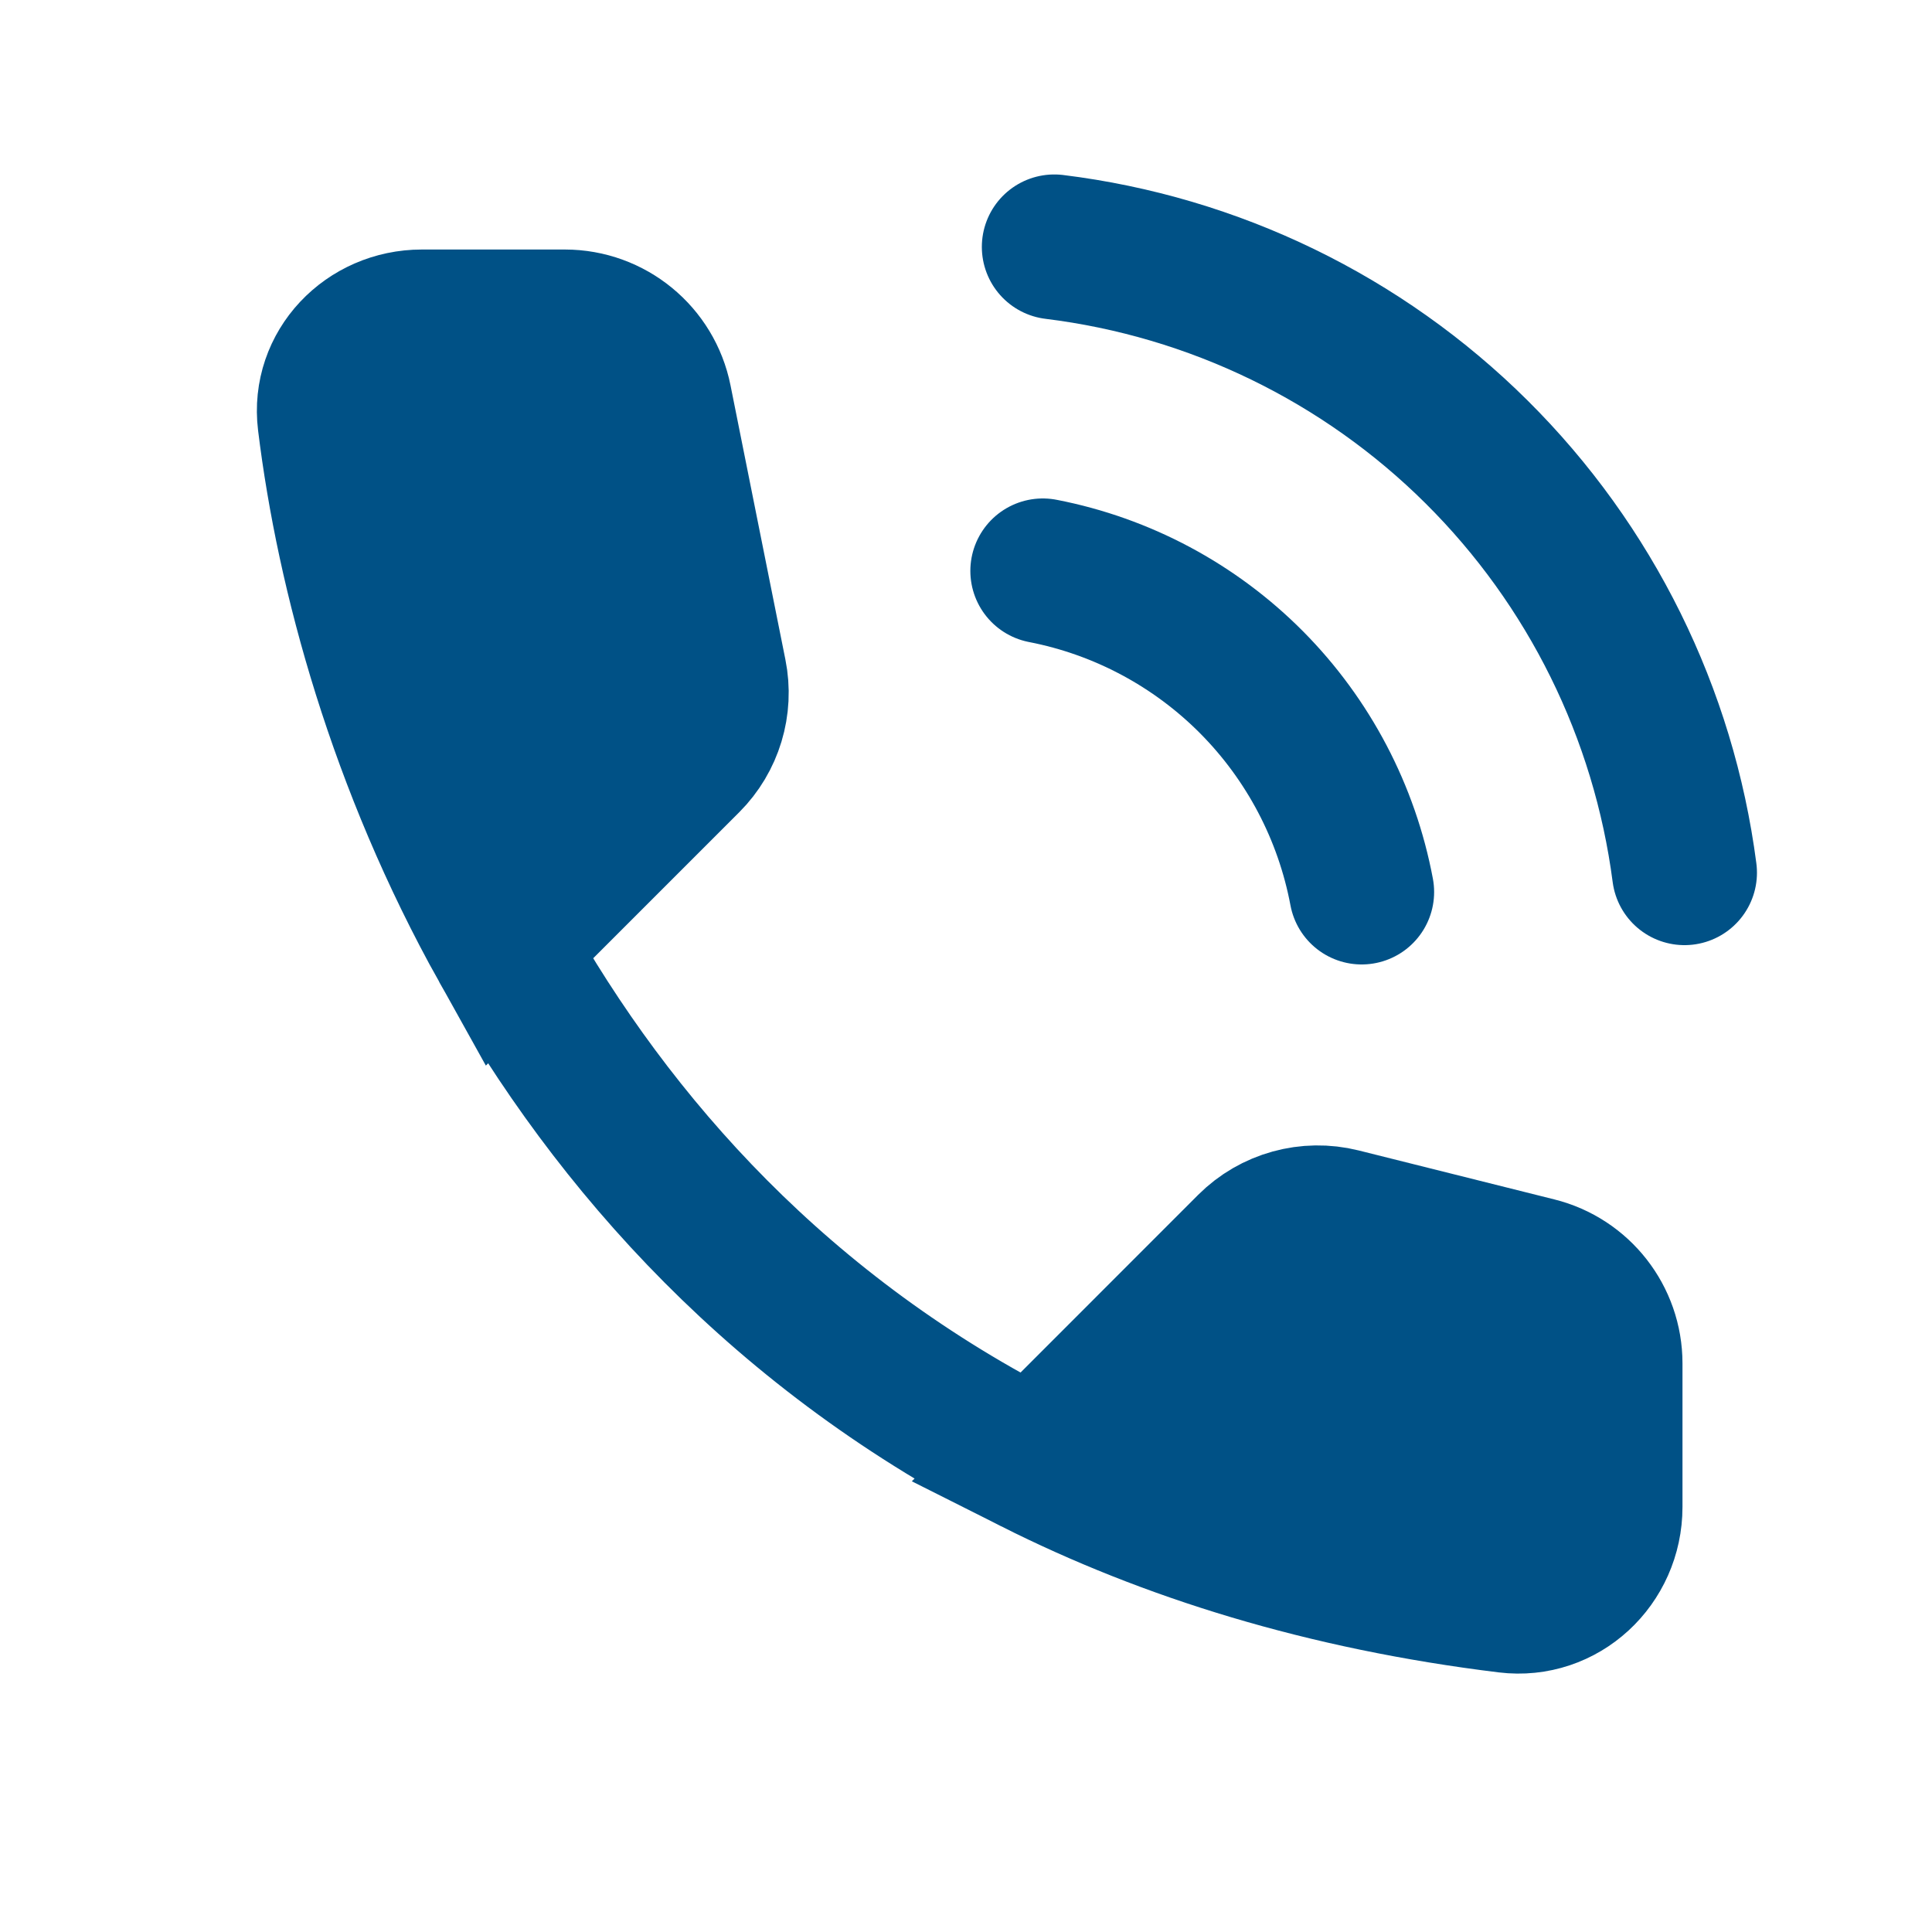
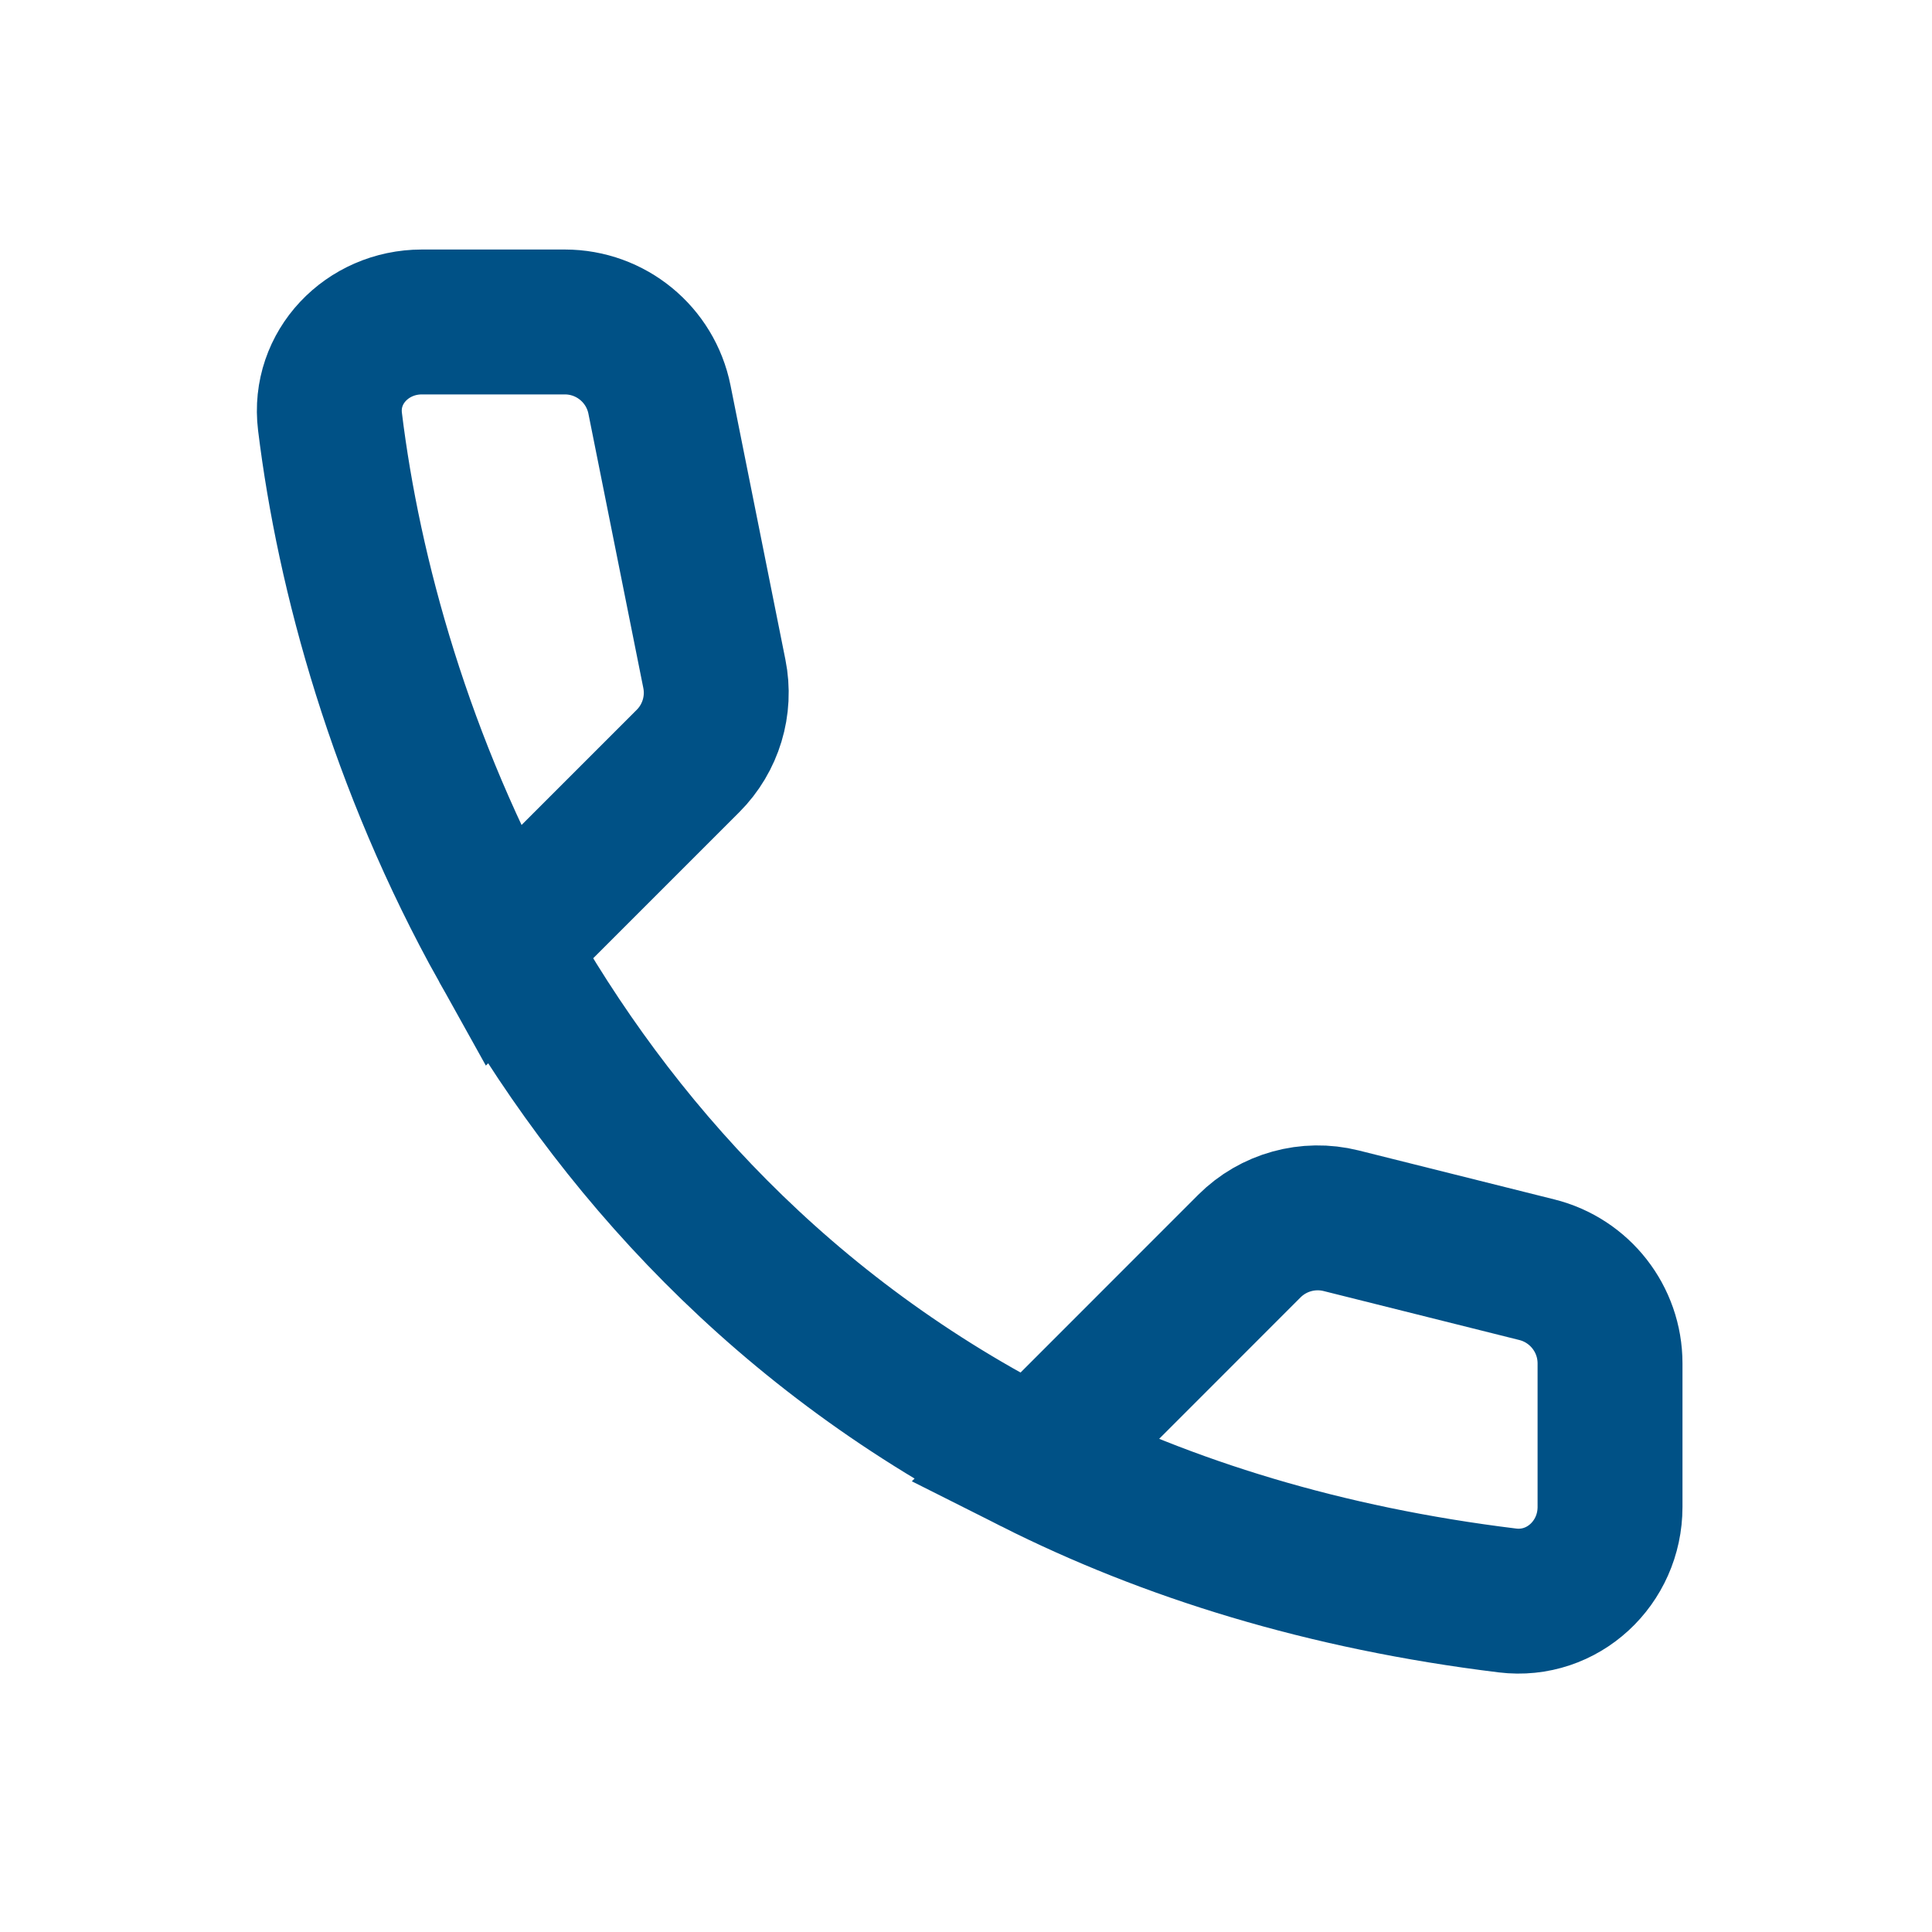
<svg xmlns="http://www.w3.org/2000/svg" width="20" height="20" viewBox="0 0 20 20" fill="none">
-   <path d="M16.667 14.114V15.6C16.667 16.178 16.178 16.638 15.605 16.568C13.71 16.336 12.087 15.828 10.703 15.131C8.106 13.824 6.348 11.854 5.201 9.799C4.147 7.91 3.61 5.948 3.416 4.364C3.347 3.802 3.802 3.333 4.367 3.333H5.847C6.324 3.333 6.734 3.67 6.827 4.137L7.395 6.975C7.461 7.303 7.358 7.642 7.122 7.878L5.201 9.799C6.348 11.854 8.106 13.824 10.703 15.131L12.933 12.9C13.181 12.652 13.542 12.552 13.883 12.637L15.909 13.144C16.354 13.255 16.667 13.655 16.667 14.114Z" fill="#005186" />
  <path d="M10.703 15.131C12.087 15.828 13.71 16.336 15.605 16.568C16.178 16.638 16.667 16.178 16.667 15.6V14.114C16.667 13.655 16.354 13.255 15.909 13.144L13.883 12.637C13.542 12.552 13.181 12.652 12.933 12.9L10.703 15.131ZM10.703 15.131C8.106 13.824 6.348 11.854 5.201 9.799M5.201 9.799C4.147 7.91 3.61 5.948 3.416 4.364C3.347 3.802 3.802 3.333 4.367 3.333H5.847C6.324 3.333 6.734 3.67 6.827 4.137L7.395 6.975C7.461 7.303 7.358 7.642 7.122 7.878L5.201 9.799Z" stroke="#005186" stroke-width="1.5" />
-   <path d="M10.795 5.91C11.615 6.069 12.368 6.471 12.957 7.064C13.545 7.657 13.942 8.413 14.096 9.234M10.914 2.556C12.566 2.759 14.104 3.505 15.285 4.678C16.466 5.851 17.223 7.383 17.438 9.034" stroke="#005186" stroke-width="1.5" stroke-linecap="round" stroke-linejoin="round" />
</svg>